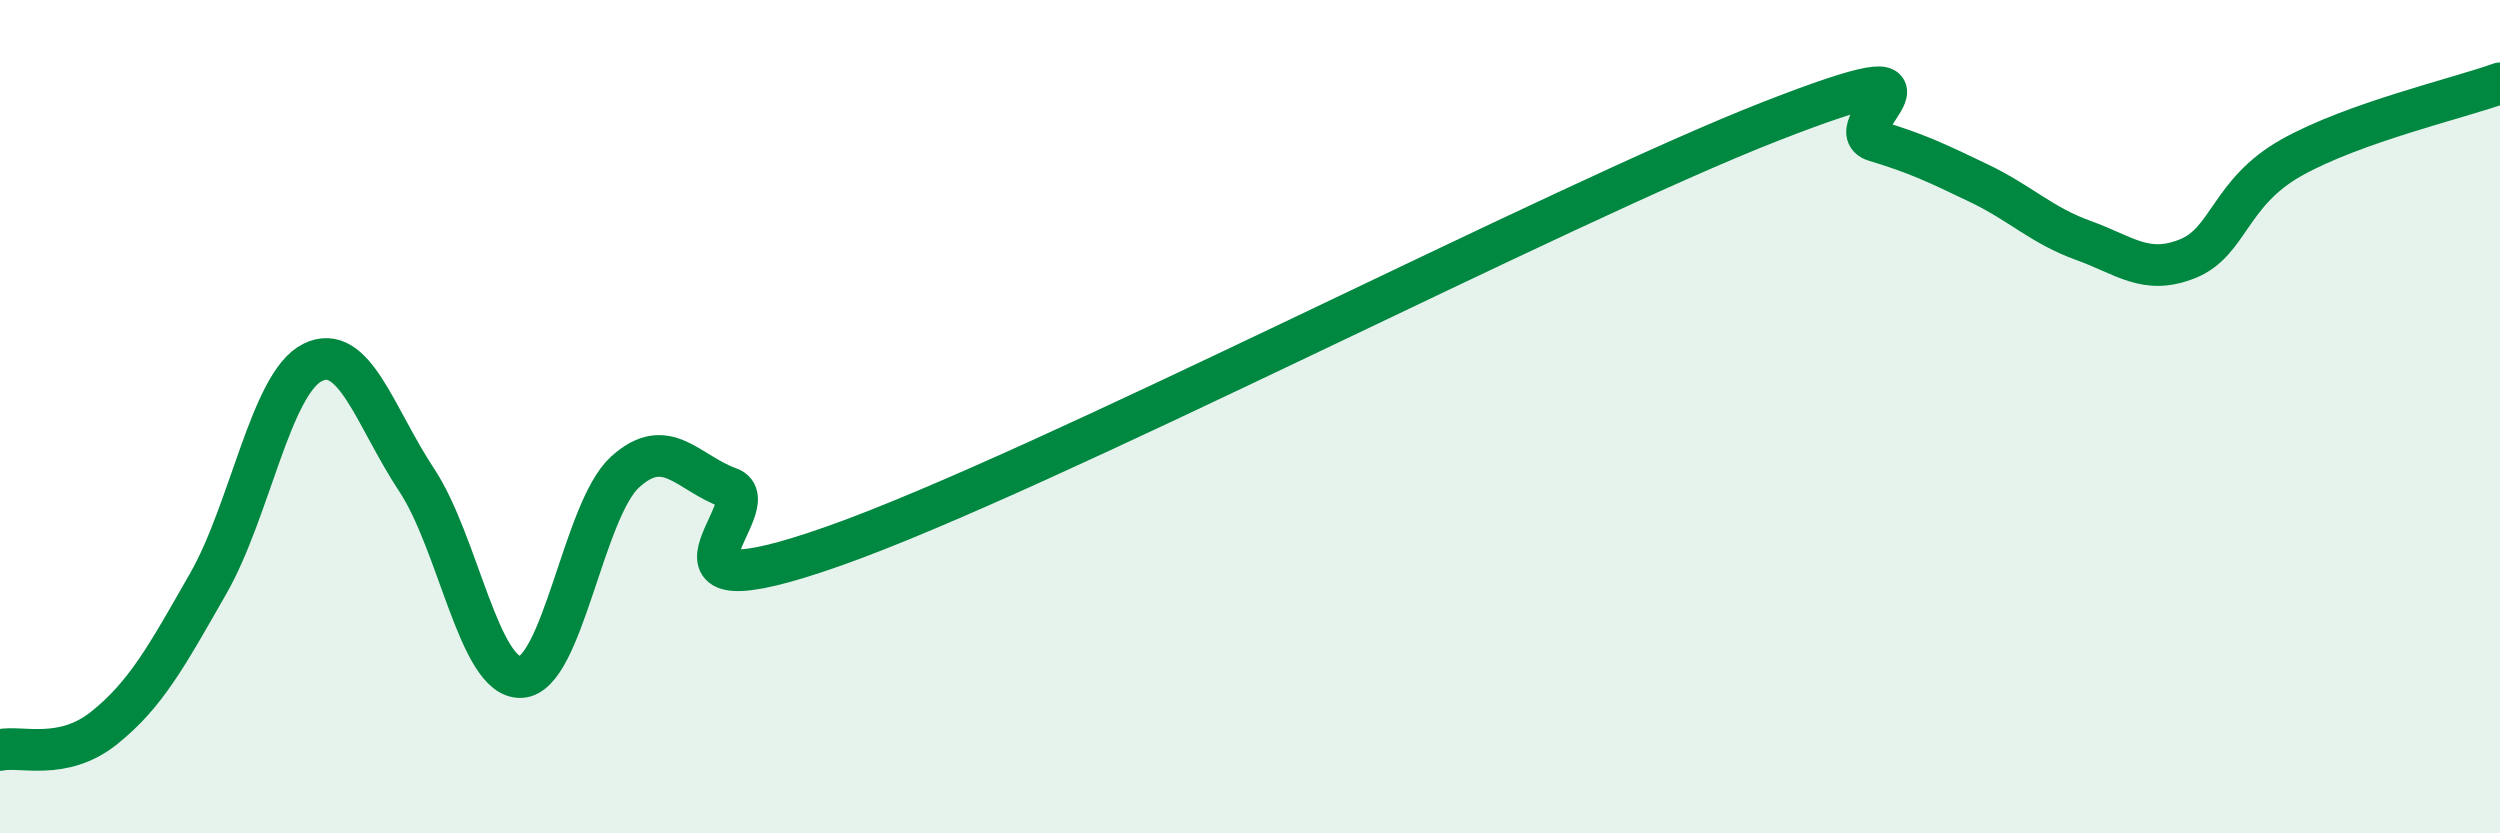
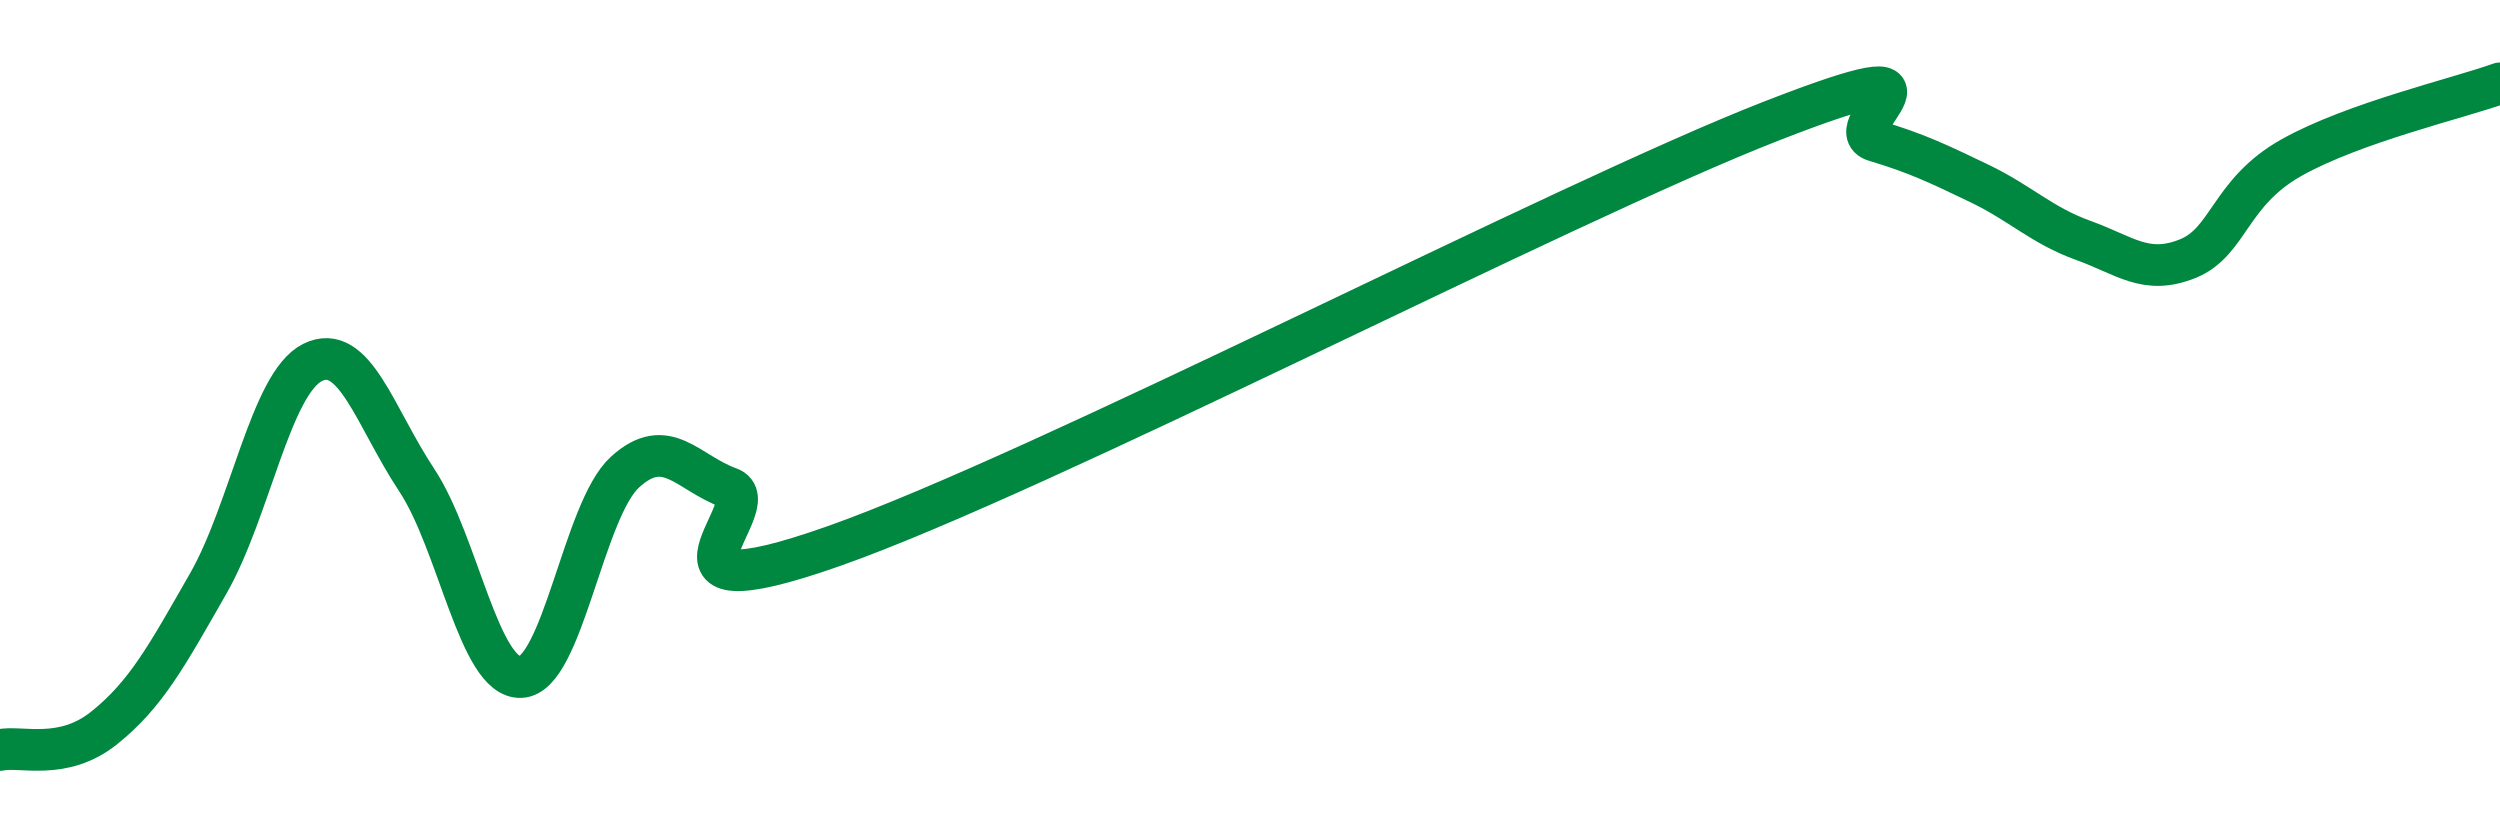
<svg xmlns="http://www.w3.org/2000/svg" width="60" height="20" viewBox="0 0 60 20">
-   <path d="M 0,18 C 0.5,17.89 1.5,18.27 2.5,17.47 C 3.5,16.67 4,15.75 5,14 C 6,12.25 6.5,9.2 7.5,8.7 C 8.5,8.2 9,10.01 10,11.52 C 11,13.03 11.5,16.29 12.5,16.25 C 13.5,16.21 14,12.24 15,11.33 C 16,10.42 16.5,11.35 17.5,11.71 C 18.5,12.07 15,14.87 20,13.11 C 25,11.35 37.5,4.86 42.5,2.91 C 47.5,0.96 44,3.08 45,3.38 C 46,3.68 46.5,3.92 47.5,4.4 C 48.5,4.88 49,5.41 50,5.77 C 51,6.13 51.5,6.61 52.5,6.21 C 53.5,5.81 53.5,4.62 55,3.78 C 56.5,2.94 59,2.36 60,2L60 20L0 20Z" fill="#008740" opacity="0.1" stroke-linecap="round" stroke-linejoin="round" />
  <path d="M 0,18 C 0.5,17.89 1.5,18.27 2.5,17.47 C 3.5,16.67 4,15.75 5,14 C 6,12.25 6.5,9.2 7.5,8.7 C 8.5,8.2 9,10.01 10,11.52 C 11,13.03 11.5,16.29 12.5,16.25 C 13.5,16.21 14,12.24 15,11.33 C 16,10.42 16.5,11.35 17.5,11.71 C 18.5,12.07 15,14.87 20,13.11 C 25,11.35 37.5,4.86 42.5,2.91 C 47.5,0.96 44,3.08 45,3.38 C 46,3.68 46.5,3.92 47.5,4.4 C 48.5,4.88 49,5.41 50,5.77 C 51,6.13 51.5,6.61 52.5,6.21 C 53.5,5.81 53.5,4.62 55,3.78 C 56.5,2.94 59,2.36 60,2" stroke="#008740" stroke-width="1" fill="none" stroke-linecap="round" stroke-linejoin="round" />
</svg>